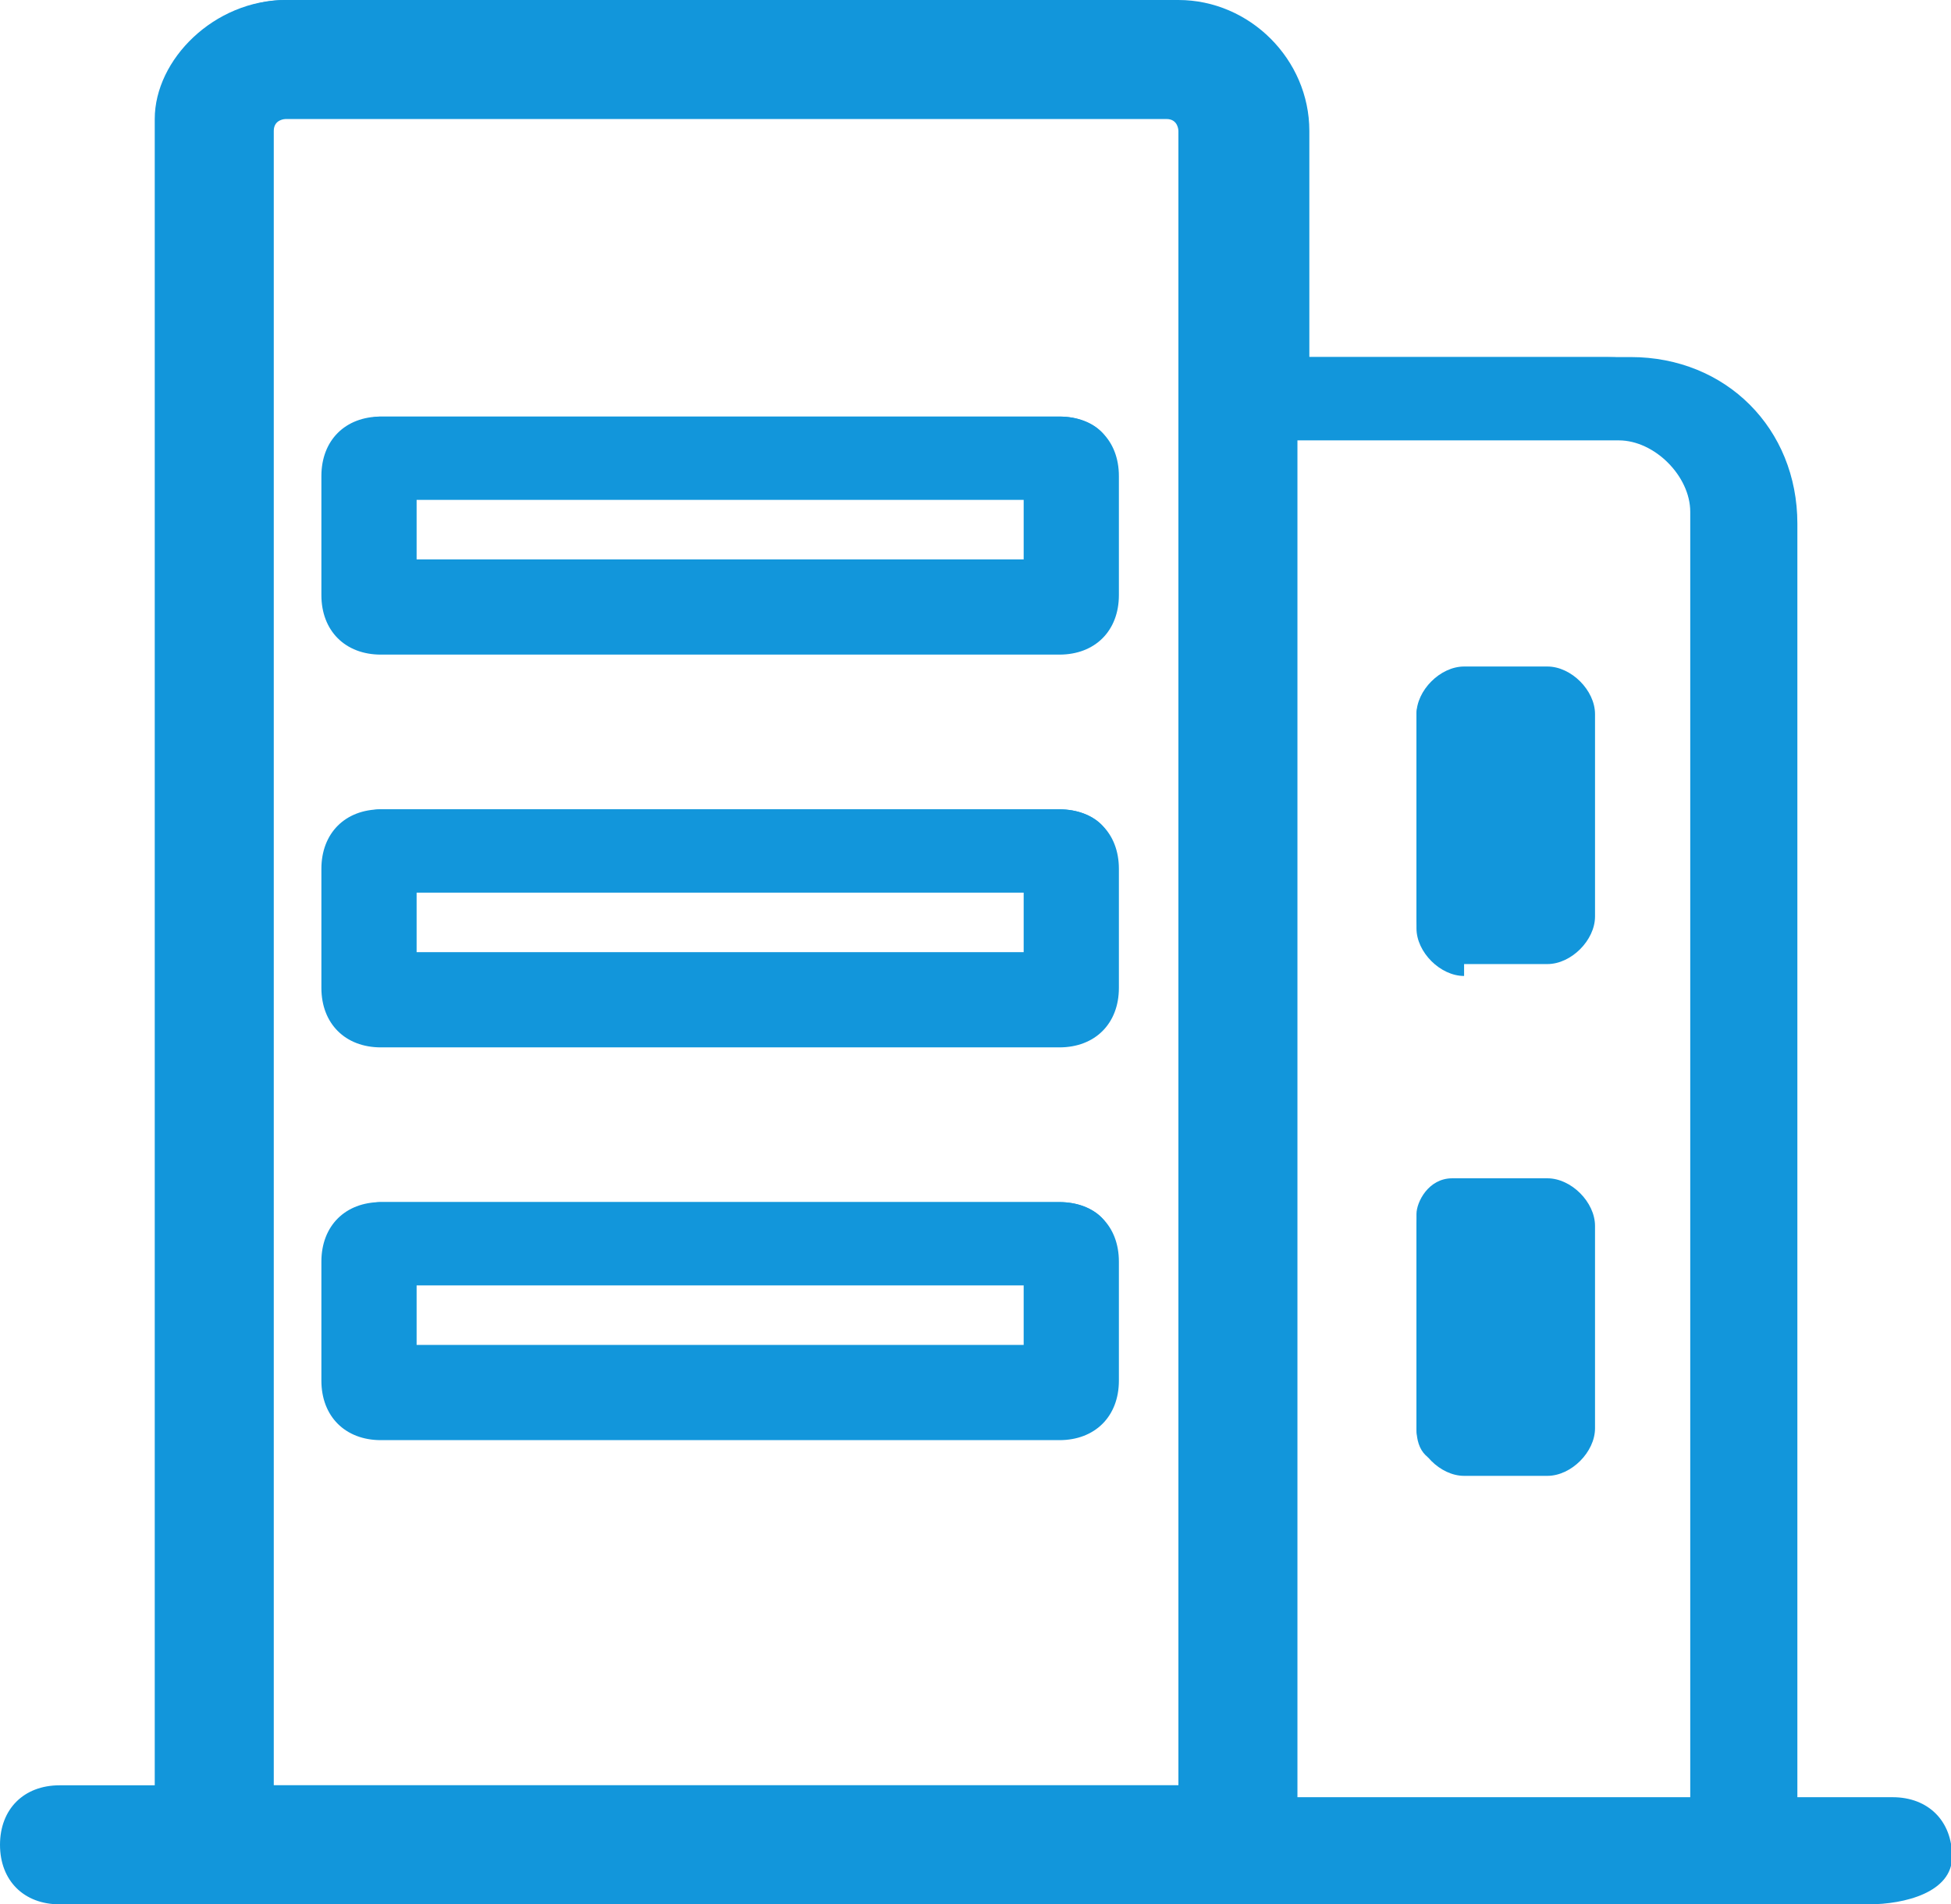
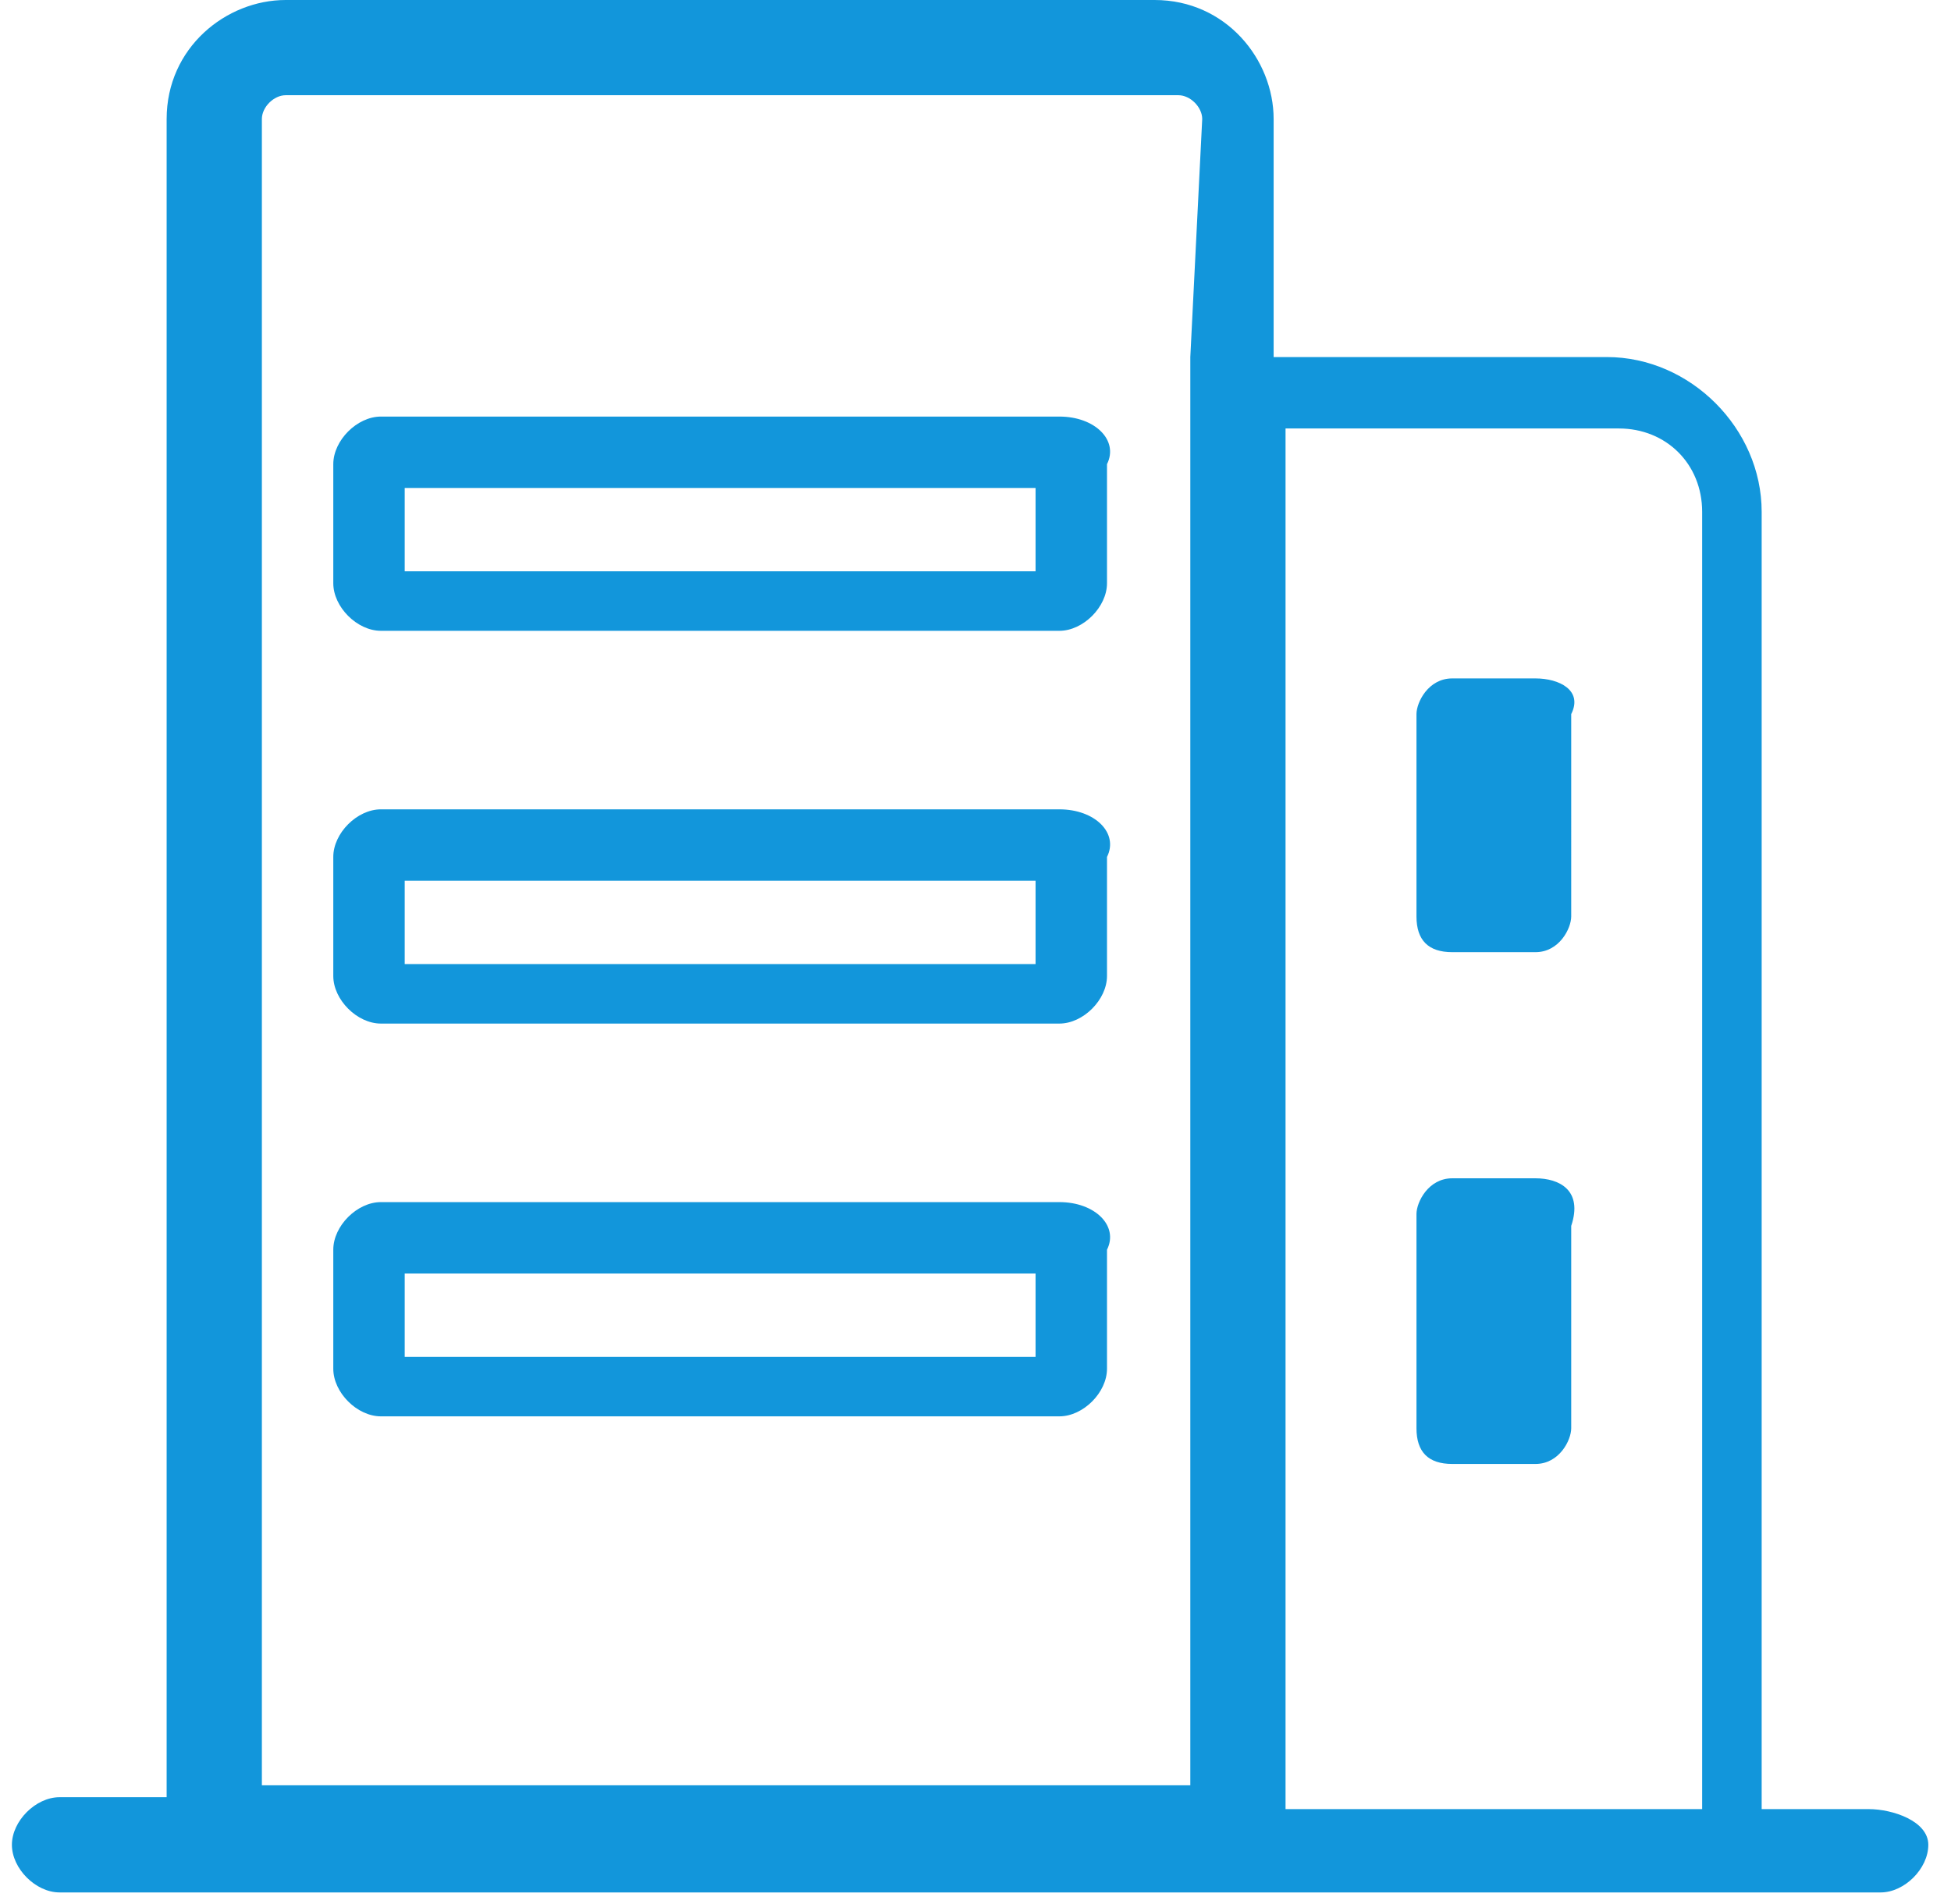
<svg xmlns="http://www.w3.org/2000/svg" t="1548818716409" class="icon" style="" viewBox="0 0 1049 1024" version="1.1" p-id="12579" width="84.002" height="82">
  <defs>
    <style type="text/css" />
  </defs>
-   <path d="M32 1024c-19.2 0-32-12.8-32-32s12.8-32 32-32h51.2V64c0-32 32-64 70.4-64h480c38.4 0 70.4 32 70.4 70.4V192h172.8c51.2 0 89.6 38.4 89.6 89.6v684.8h51.2c19.2 0 32 12.8 32 32s-25.6 25.6-44.8 25.6H32z m876.8-57.6V275.2c0-19.2-19.2-38.4-38.4-38.4h-172.8v729.6h211.2zM633.6 960V70.4s0-6.4-6.4-6.4H153.6s-6.4 0-6.4 6.4V960h486.4z m153.6-166.4c-12.8 0-25.6-12.8-25.6-25.6v-108.8c0-12.8 12.8-25.6 25.6-25.6h44.8c12.8 0 25.6 12.8 25.6 25.6V768c0 12.8-12.8 25.6-25.6 25.6h-44.8z m-582.4-19.2c-19.2 0-32-12.8-32-32v-64c0-19.2 12.8-32 32-32h364.8c19.2 0 32 12.8 32 32v64c0 19.2-12.8 32-32 32H204.8z m345.6-51.2v-32H224v32h326.4zM204.8 563.2c-19.2 0-32-12.8-32-32v-64c0-19.2 12.8-32 32-32h364.8c19.2 0 32 12.8 32 32v64c0 19.2-12.8 32-32 32H204.8zM550.4 512v-32H224V512h326.4z m236.8 12.8c-12.8 0-25.6-12.8-25.6-25.6V384c0-12.8 12.8-25.6 25.6-25.6h44.8c12.8 0 25.6 12.8 25.6 25.6v108.8c0 12.8-12.8 25.6-25.6 25.6h-44.8zM204.8 352c-19.2 0-32-12.8-32-32V256c0-19.2 12.8-32 32-32h364.8c19.2 0 32 12.8 32 32v64c0 19.2-12.8 32-32 32H204.8z m345.6-51.2v-32H224v32h326.4z" fill="#1296db" p-id="12580" />
  <path d="M1004.8 972.8h-57.6V275.2c0-44.8-38.4-83.2-83.2-83.2h-179.2V64c0-32-25.6-64-64-64H153.6c-32 0-64 25.6-64 64v902.4H32c-12.8 0-25.6 12.8-25.6 25.6s12.8 25.6 25.6 25.6h979.2c12.8 0 25.6-12.8 25.6-25.6s-19.2-19.2-32-19.2zM640 192v768H140.8V64c0-6.4 6.4-12.8 12.8-12.8h480c6.4 0 12.8 6.4 12.8 12.8l-6.4 128z m275.2 780.8h-224V230.4h179.2c25.6 0 44.8 19.2 44.8 44.8v697.6z m-89.6-608h-44.8c-12.8 0-19.2 12.8-19.2 19.2v108.8c0 12.8 6.4 19.2 19.2 19.2h44.8c12.8 0 19.2-12.8 19.2-19.2V384c6.4-12.8-6.4-19.2-19.2-19.2z m0 268.8h-44.8c-12.8 0-19.2 12.8-19.2 19.2V768c0 12.8 6.4 19.2 19.2 19.2h44.8c12.8 0 19.2-12.8 19.2-19.2v-108.8c6.4-19.2-6.4-25.6-19.2-25.6z m-256 12.8H204.8c-12.8 0-25.6 12.8-25.6 25.6v64c0 12.8 12.8 25.6 25.6 25.6h364.8c12.8 0 25.6-12.8 25.6-25.6v-64c6.4-12.8-6.4-25.6-25.6-25.6z m-12.8 83.2H217.6v-44.8h339.2v44.8z m12.8-294.4H204.8c-12.8 0-25.6 12.8-25.6 25.6v64c0 12.8 12.8 25.6 25.6 25.6h364.8c12.8 0 25.6-12.8 25.6-25.6v-64c6.4-12.8-6.4-25.6-25.6-25.6z m-12.8 83.2H217.6v-44.8h339.2v44.8z m12.8-294.4H204.8c-12.8 0-25.6 12.8-25.6 25.6v64c0 12.8 12.8 25.6 25.6 25.6h364.8c12.8 0 25.6-12.8 25.6-25.6v-64c6.4-12.8-6.4-25.6-25.6-25.6z m-12.8 83.2H217.6v-44.8h339.2v44.8z" fill="#1296db" p-id="12581" />
</svg>